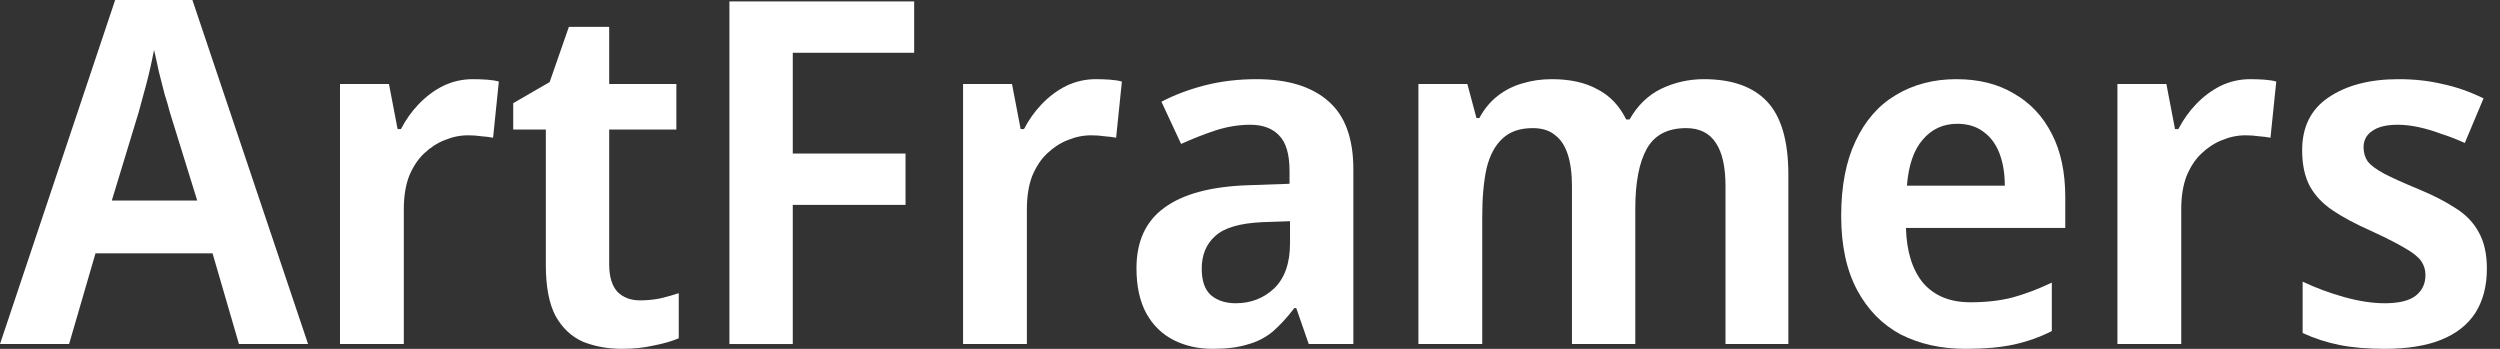
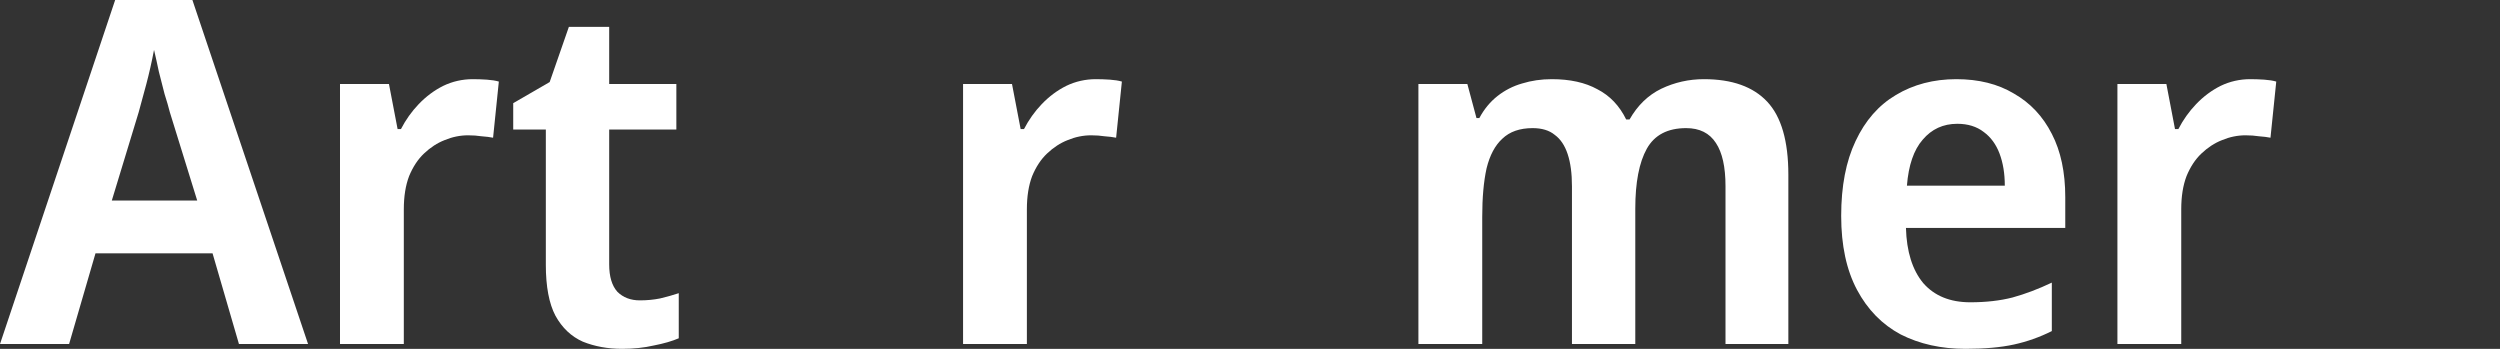
<svg xmlns="http://www.w3.org/2000/svg" fill="none" viewBox="0 0 129 18" height="18" width="129">
  <rect x="0" y="0" width="129" height="18" fill="#333333" stroke="none" />
  <g clip-path="url(#clip0_25_5)">
    <path fill="white" d="M12.33 17.752L10.968 13.073H4.927L3.565 17.752H0L5.942 0H9.928L15.896 17.752H12.33ZM8.765 5.794C8.699 5.53 8.608 5.216 8.492 4.853C8.393 4.473 8.294 4.085 8.195 3.689C8.113 3.293 8.03 2.922 7.948 2.575C7.832 3.186 7.7 3.772 7.552 4.333C7.403 4.894 7.271 5.381 7.155 5.794L5.769 10.349H10.176L8.765 5.794Z" />
    <path fill="white" d="M24.403 4.085C24.634 4.085 24.873 4.094 25.121 4.11C25.368 4.127 25.575 4.16 25.74 4.209L25.443 7.106C25.278 7.073 25.079 7.048 24.849 7.032C24.634 6.999 24.403 6.982 24.155 6.982C23.742 6.982 23.338 7.065 22.942 7.23C22.562 7.378 22.207 7.609 21.877 7.923C21.564 8.22 21.308 8.608 21.11 9.087C20.928 9.565 20.837 10.135 20.837 10.795V17.752H17.544V4.333H20.07L20.516 6.66H20.689C20.936 6.182 21.242 5.752 21.605 5.373C21.985 4.977 22.405 4.663 22.868 4.432C23.346 4.201 23.858 4.085 24.403 4.085Z" />
    <path fill="white" d="M33.018 15.499C33.381 15.499 33.728 15.466 34.058 15.4C34.405 15.318 34.727 15.227 35.024 15.128V17.455C34.677 17.604 34.248 17.728 33.736 17.827C33.241 17.942 32.696 18 32.102 18C31.359 18 30.683 17.876 30.072 17.629C29.478 17.364 29.007 16.919 28.661 16.292C28.331 15.664 28.165 14.79 28.165 13.667V6.685H26.482V5.323L28.363 4.234L29.354 1.386H31.434V4.333H34.9V6.685H31.434V13.642C31.434 14.27 31.574 14.74 31.855 15.054C32.152 15.351 32.54 15.499 33.018 15.499Z" />
-     <path fill="white" d="M40.907 17.752H37.638V0.074H47.171V2.723H40.907V7.923H46.725V10.572H40.907V17.752Z" />
    <path fill="white" d="M56.552 4.085C56.783 4.085 57.023 4.094 57.27 4.11C57.518 4.127 57.724 4.16 57.889 4.209L57.592 7.106C57.427 7.073 57.229 7.048 56.998 7.032C56.783 6.999 56.552 6.982 56.304 6.982C55.892 6.982 55.487 7.065 55.091 7.23C54.712 7.378 54.357 7.609 54.027 7.923C53.713 8.22 53.457 8.608 53.259 9.087C53.078 9.565 52.987 10.135 52.987 10.795V17.752H49.694V4.333H52.219L52.665 6.66H52.838C53.086 6.182 53.391 5.752 53.754 5.373C54.134 4.977 54.555 4.663 55.017 4.432C55.496 4.201 56.007 4.085 56.552 4.085Z" />
-     <path fill="white" d="M64.832 4.085C66.45 4.085 67.688 4.465 68.546 5.224C69.404 5.967 69.833 7.139 69.833 8.74V17.752H67.531L66.887 15.896H66.788C66.425 16.374 66.053 16.779 65.674 17.109C65.294 17.422 64.857 17.645 64.362 17.777C63.883 17.926 63.289 18 62.579 18C61.836 18 61.168 17.851 60.573 17.554C59.979 17.257 59.509 16.803 59.162 16.193C58.816 15.565 58.642 14.781 58.642 13.84C58.642 12.454 59.121 11.414 60.078 10.721C61.036 10.011 62.48 9.623 64.411 9.557L66.54 9.483V8.814C66.54 7.956 66.359 7.345 65.996 6.982C65.649 6.619 65.154 6.437 64.51 6.437C63.916 6.437 63.313 6.537 62.703 6.735C62.108 6.933 61.523 7.164 60.945 7.428L59.93 5.249C60.59 4.902 61.333 4.622 62.158 4.407C63 4.193 63.891 4.085 64.832 4.085ZM65.154 11.463C63.982 11.513 63.165 11.752 62.703 12.182C62.24 12.594 62.009 13.155 62.009 13.865C62.009 14.492 62.166 14.946 62.48 15.227C62.81 15.508 63.239 15.648 63.767 15.648C64.543 15.648 65.203 15.392 65.748 14.88C66.293 14.352 66.565 13.576 66.565 12.553V11.414L65.154 11.463Z" />
    <path fill="white" d="M87.922 4.085C89.374 4.085 90.464 4.473 91.19 5.249C91.916 6.025 92.279 7.279 92.279 9.012V17.752H89.036V9.607C89.036 8.616 88.871 7.873 88.541 7.378C88.211 6.867 87.699 6.611 87.006 6.611C86.048 6.611 85.372 6.966 84.975 7.675C84.579 8.385 84.381 9.417 84.381 10.77V17.752H81.113V9.607C81.113 8.946 81.039 8.393 80.89 7.948C80.742 7.502 80.519 7.172 80.222 6.957C79.941 6.726 79.561 6.611 79.083 6.611C78.422 6.611 77.903 6.792 77.523 7.155C77.143 7.502 76.871 8.014 76.706 8.691C76.557 9.367 76.483 10.201 76.483 11.191V17.752H73.19V4.333H75.715L76.186 6.091H76.334C76.582 5.629 76.896 5.249 77.275 4.952C77.655 4.655 78.076 4.44 78.538 4.308C79.017 4.16 79.528 4.085 80.073 4.085C81.014 4.085 81.798 4.259 82.425 4.605C83.069 4.935 83.564 5.455 83.911 6.165H84.084C84.497 5.439 85.041 4.911 85.718 4.581C86.411 4.25 87.146 4.085 87.922 4.085Z" />
    <path fill="white" d="M100.947 4.085C102.103 4.085 103.093 4.333 103.918 4.828C104.76 5.307 105.412 6 105.874 6.908C106.337 7.799 106.568 8.889 106.568 10.176V11.761H98.347C98.381 12.982 98.678 13.931 99.239 14.608C99.817 15.268 100.625 15.598 101.665 15.598C102.474 15.598 103.2 15.516 103.844 15.351C104.504 15.169 105.181 14.913 105.874 14.583V17.084C105.247 17.398 104.595 17.629 103.918 17.777C103.242 17.926 102.408 18 101.418 18C100.163 18 99.049 17.752 98.075 17.257C97.118 16.745 96.367 15.978 95.822 14.955C95.277 13.931 95.005 12.66 95.005 11.142C95.005 9.607 95.253 8.319 95.748 7.279C96.243 6.223 96.936 5.431 97.828 4.902C98.735 4.358 99.775 4.085 100.947 4.085ZM100.997 6.388C100.271 6.388 99.676 6.66 99.214 7.205C98.752 7.733 98.48 8.525 98.397 9.582H103.448C103.448 8.955 103.357 8.402 103.176 7.923C102.994 7.444 102.722 7.073 102.359 6.809C101.995 6.528 101.541 6.388 100.997 6.388Z" />
    <path fill="white" d="M116.118 4.085C116.349 4.085 116.588 4.094 116.836 4.11C117.083 4.127 117.289 4.16 117.455 4.209L117.157 7.106C116.992 7.073 116.794 7.048 116.563 7.032C116.349 6.999 116.118 6.982 115.87 6.982C115.457 6.982 115.053 7.065 114.657 7.23C114.277 7.378 113.922 7.609 113.592 7.923C113.278 8.22 113.023 8.608 112.825 9.087C112.643 9.565 112.552 10.135 112.552 10.795V17.752H109.259V4.333H111.785L112.23 6.66H112.404C112.651 6.182 112.957 5.752 113.32 5.373C113.699 4.977 114.12 4.663 114.582 4.432C115.061 4.201 115.573 4.085 116.118 4.085Z" />
-     <path fill="white" d="M128.323 13.865C128.323 14.757 128.125 15.516 127.729 16.143C127.333 16.754 126.747 17.216 125.971 17.53C125.195 17.843 124.221 18 123.049 18C122.158 18 121.382 17.934 120.722 17.802C120.062 17.67 119.426 17.463 118.816 17.183V14.534C119.476 14.847 120.186 15.111 120.945 15.326C121.721 15.541 122.422 15.648 123.049 15.648C123.792 15.648 124.329 15.516 124.659 15.252C124.989 14.988 125.154 14.633 125.154 14.187C125.154 13.923 125.08 13.684 124.931 13.469C124.783 13.255 124.502 13.032 124.089 12.8C123.677 12.553 123.074 12.248 122.282 11.884C121.506 11.538 120.862 11.191 120.351 10.845C119.839 10.498 119.451 10.085 119.187 9.607C118.923 9.111 118.791 8.492 118.791 7.75C118.791 6.545 119.245 5.637 120.153 5.026C121.077 4.399 122.282 4.085 123.767 4.085C124.576 4.085 125.327 4.168 126.021 4.333C126.73 4.481 127.44 4.729 128.15 5.076L127.184 7.378C126.788 7.197 126.384 7.04 125.971 6.908C125.575 6.759 125.187 6.644 124.807 6.561C124.428 6.479 124.065 6.437 123.718 6.437C123.14 6.437 122.703 6.545 122.406 6.759C122.109 6.957 121.96 7.238 121.96 7.601C121.96 7.882 122.034 8.129 122.183 8.344C122.348 8.542 122.628 8.748 123.025 8.963C123.437 9.177 124.023 9.442 124.783 9.755C125.542 10.069 126.186 10.399 126.714 10.745C127.242 11.076 127.638 11.488 127.902 11.983C128.183 12.479 128.323 13.106 128.323 13.865Z" />
  </g>
  <defs>
    <clipPath id="clip0_25_5">
      <rect fill="white" height="18" width="129" />
    </clipPath>
  </defs>
</svg>